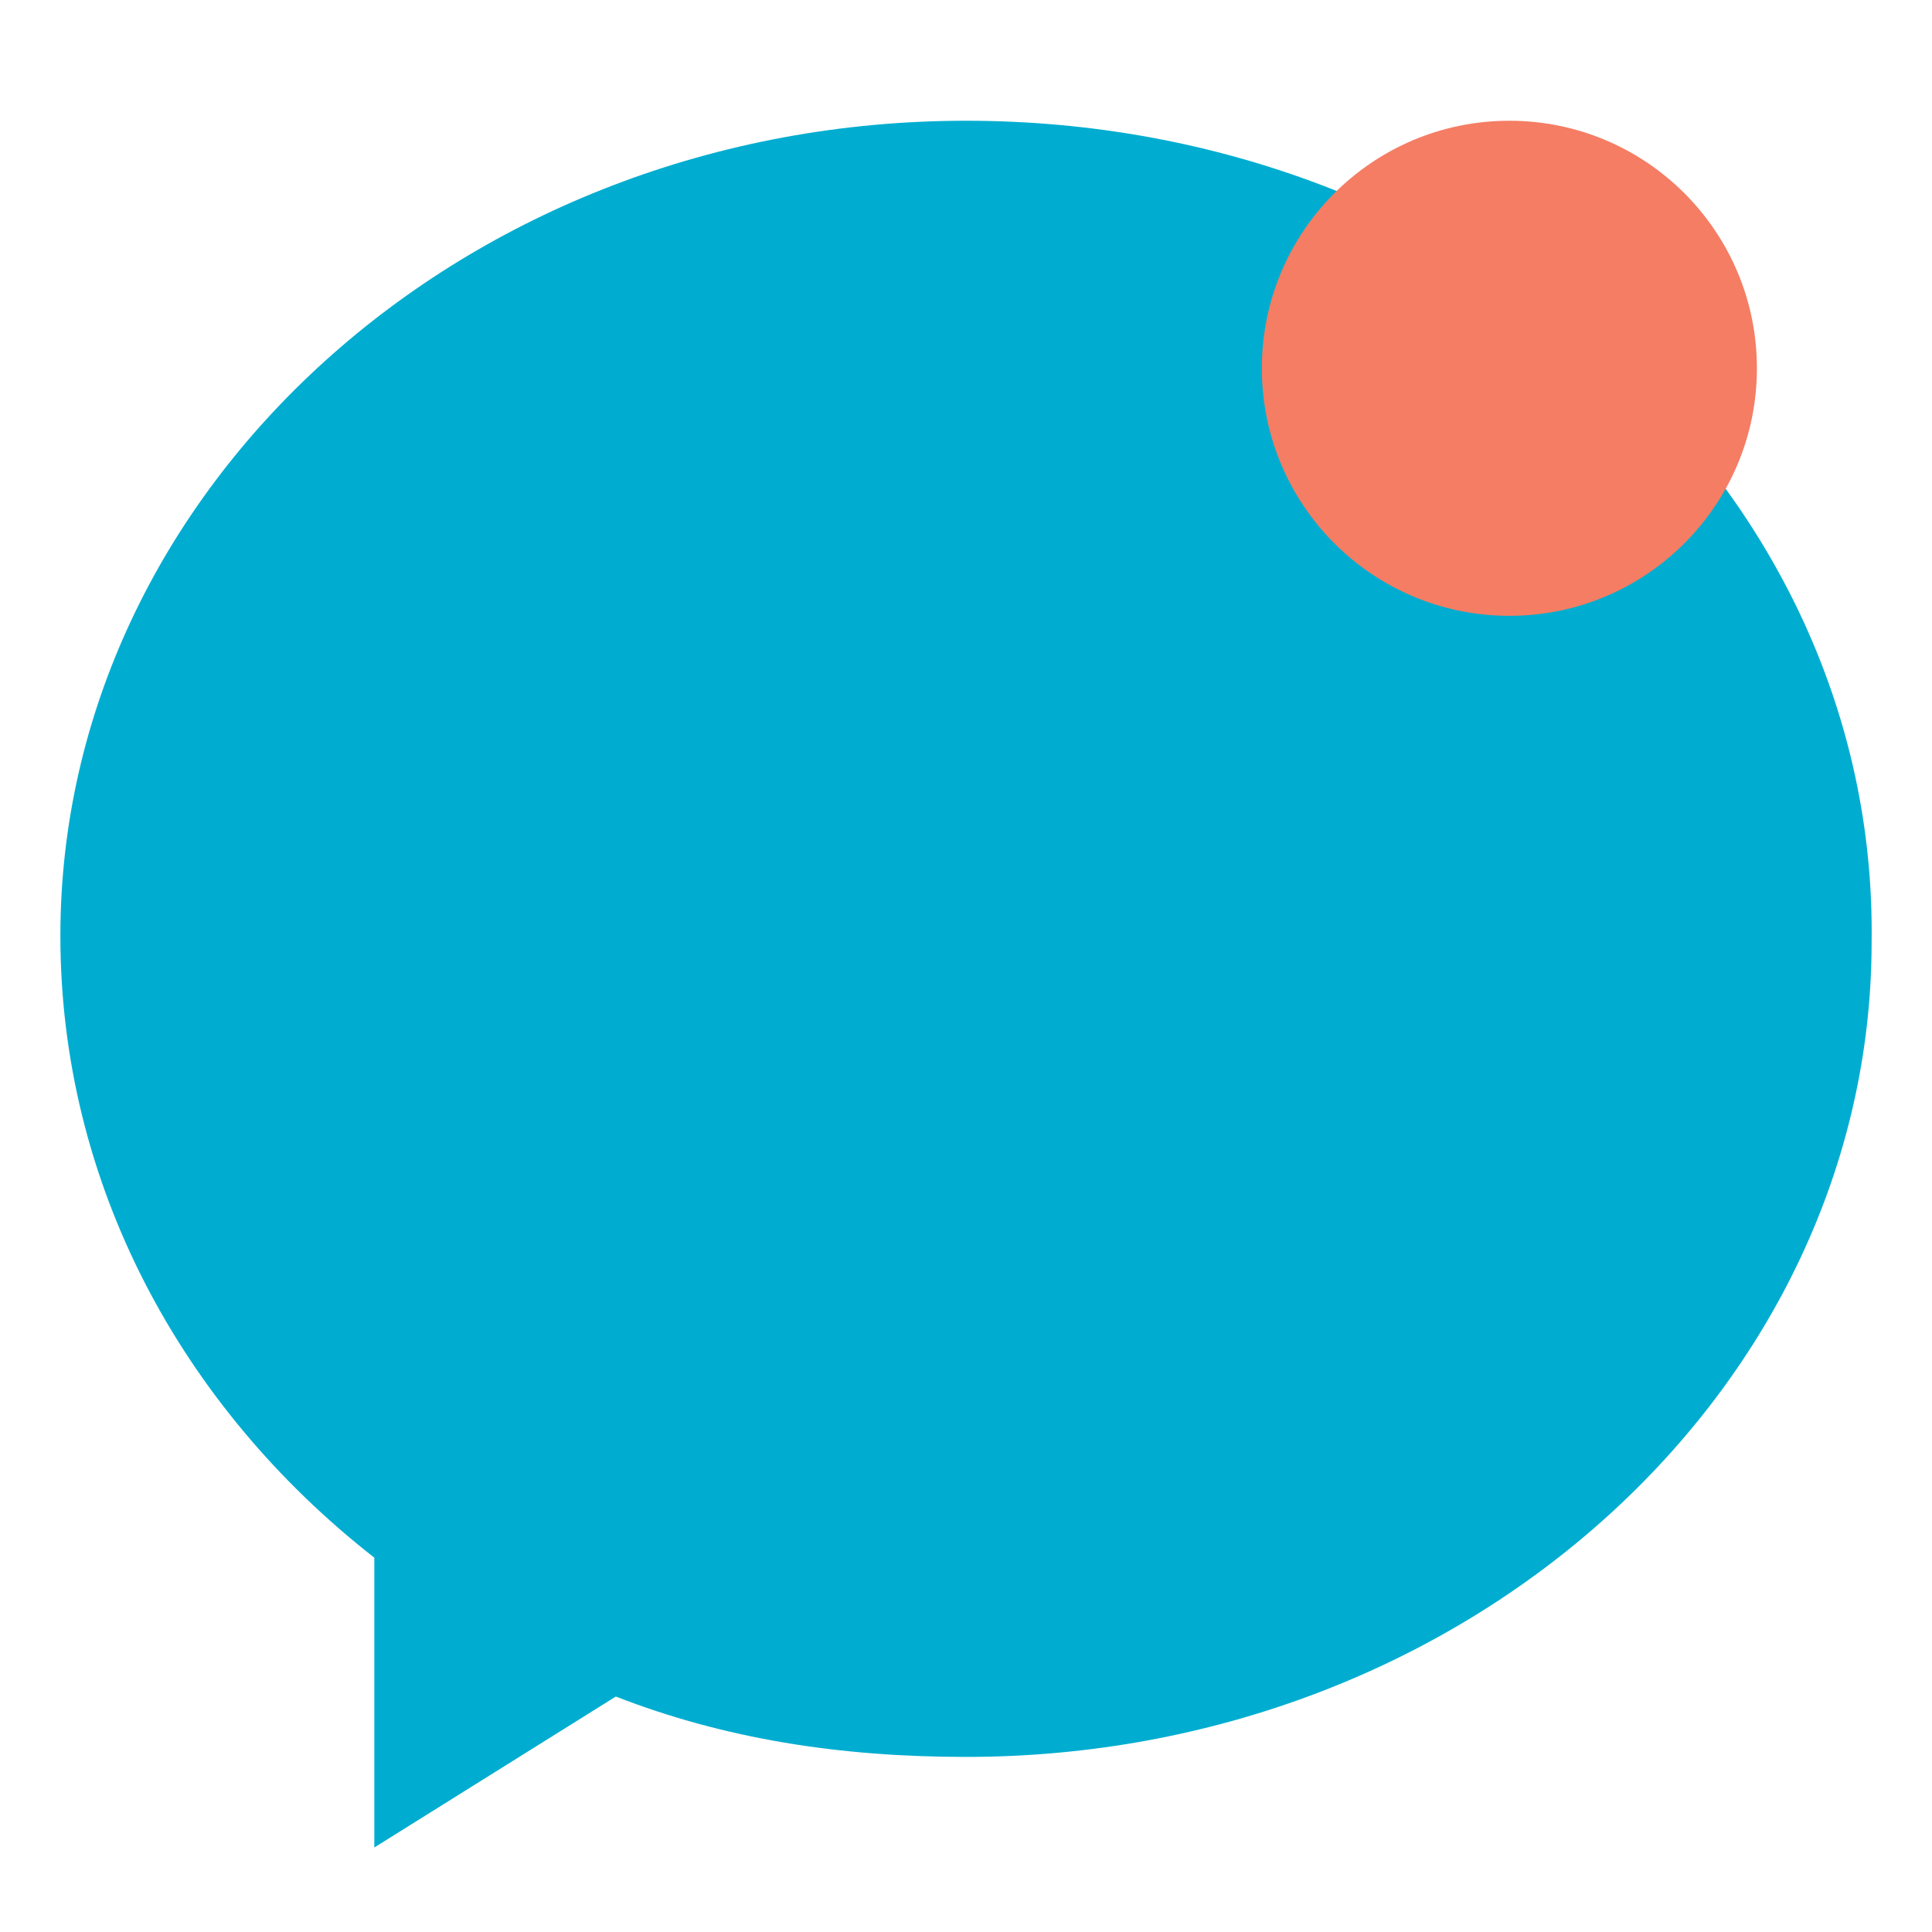
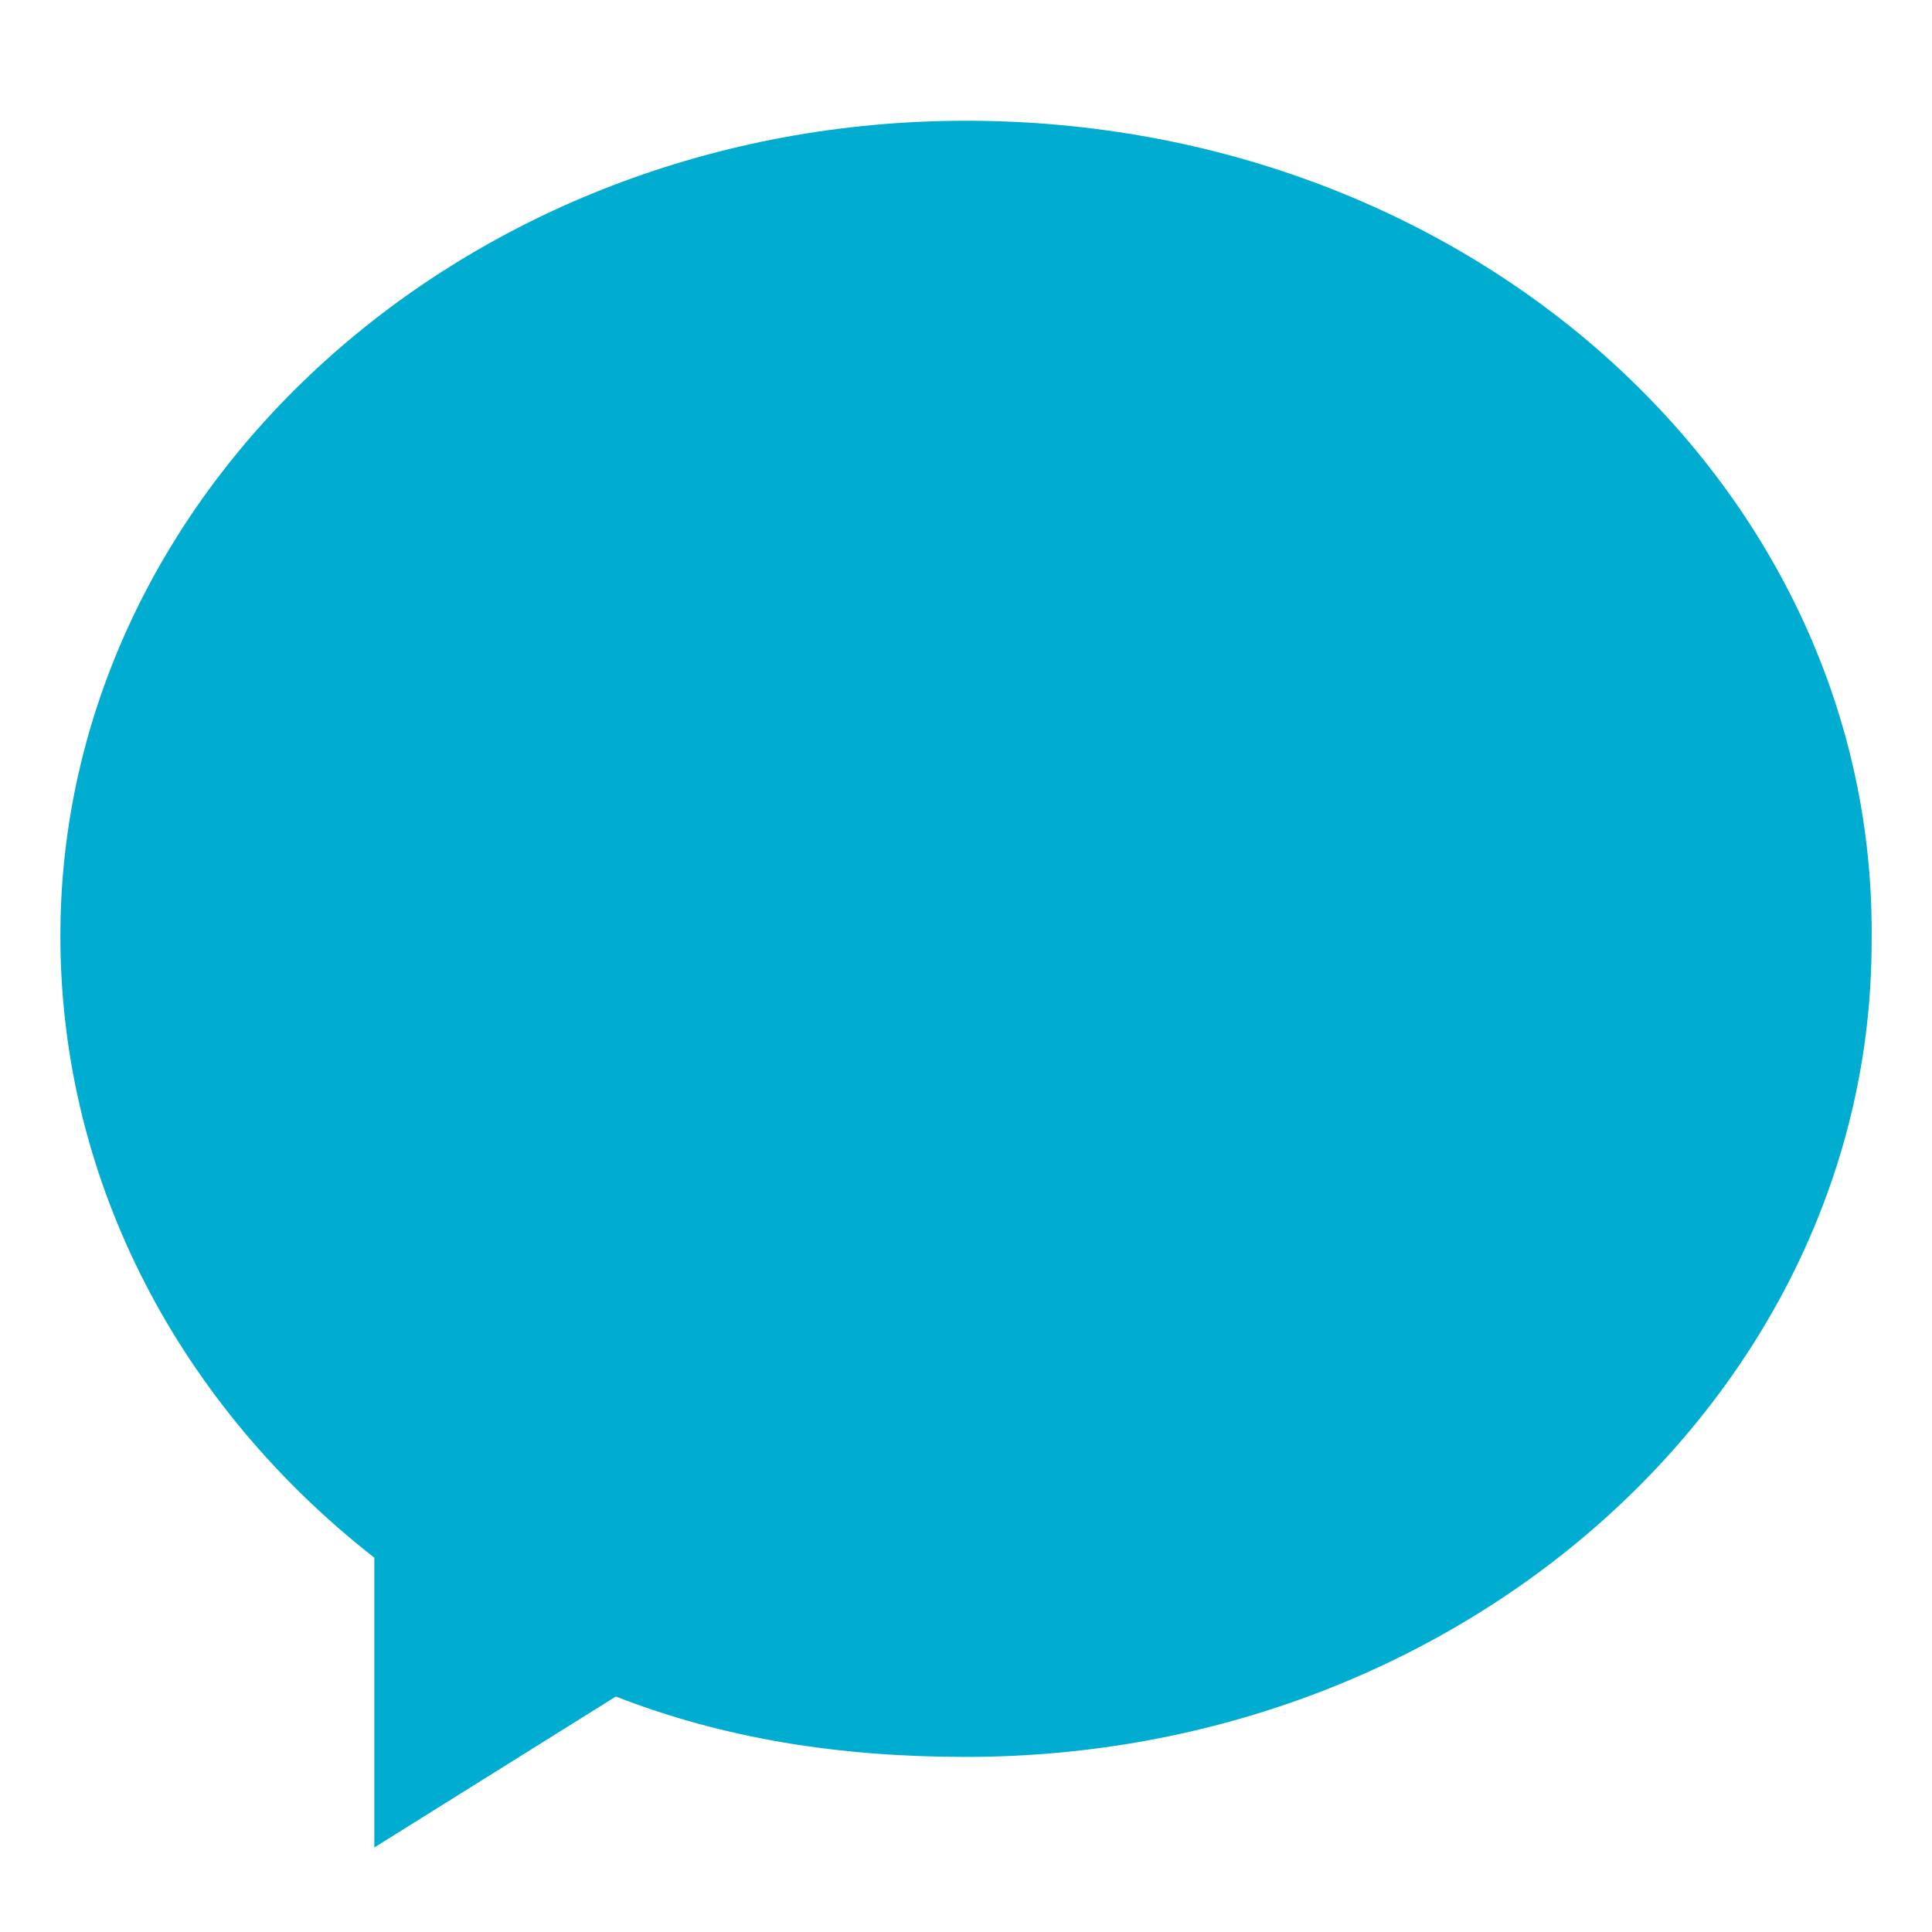
<svg xmlns="http://www.w3.org/2000/svg" version="1.1" id="Layer_1" x="0px" y="0px" viewBox="0 0 32 32" enable-background="new 0 0 32 32" xml:space="preserve">
  <g>
    <path fill="#00ADD0" d="M16,2C7.7,2,1,8.1,1,15.5c0,4.1,2,7.8,5.2,10.3v4.8l4-2.5c1.8,0.7,3.7,1,5.8,1c8.3,0,15-6.1,15-13.5   C31.1,8.1,24.4,2,16,2z" />
-     <circle fill="#F47D64" cx="25" cy="6.1" r="4.1" />
  </g>
</svg>